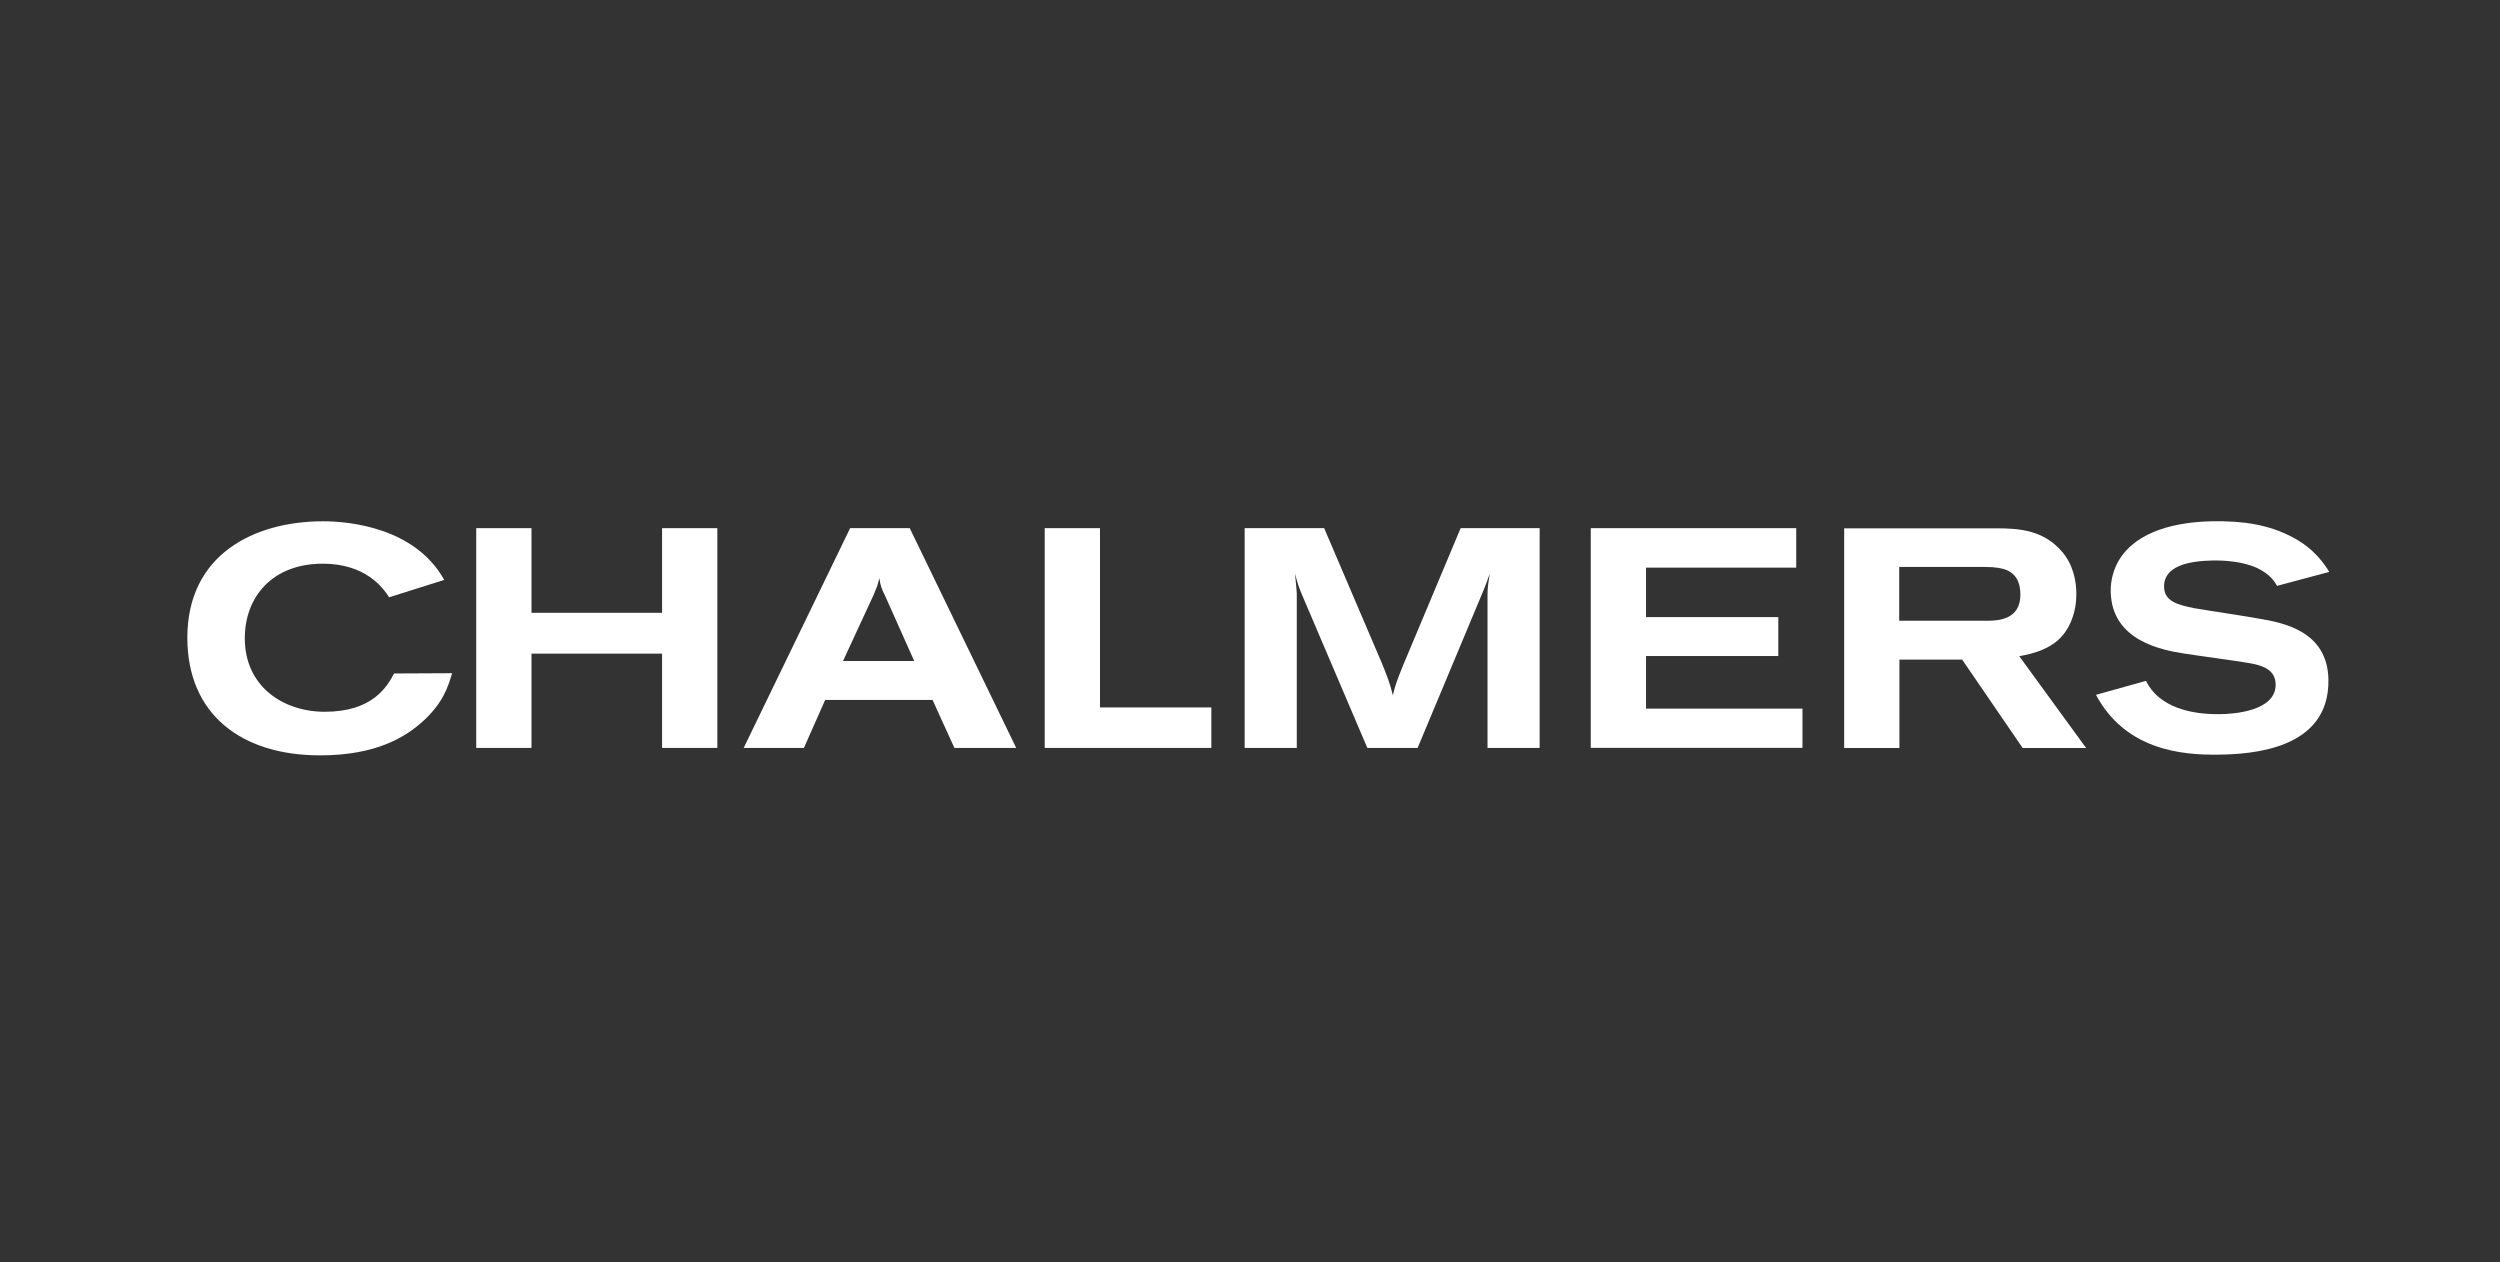
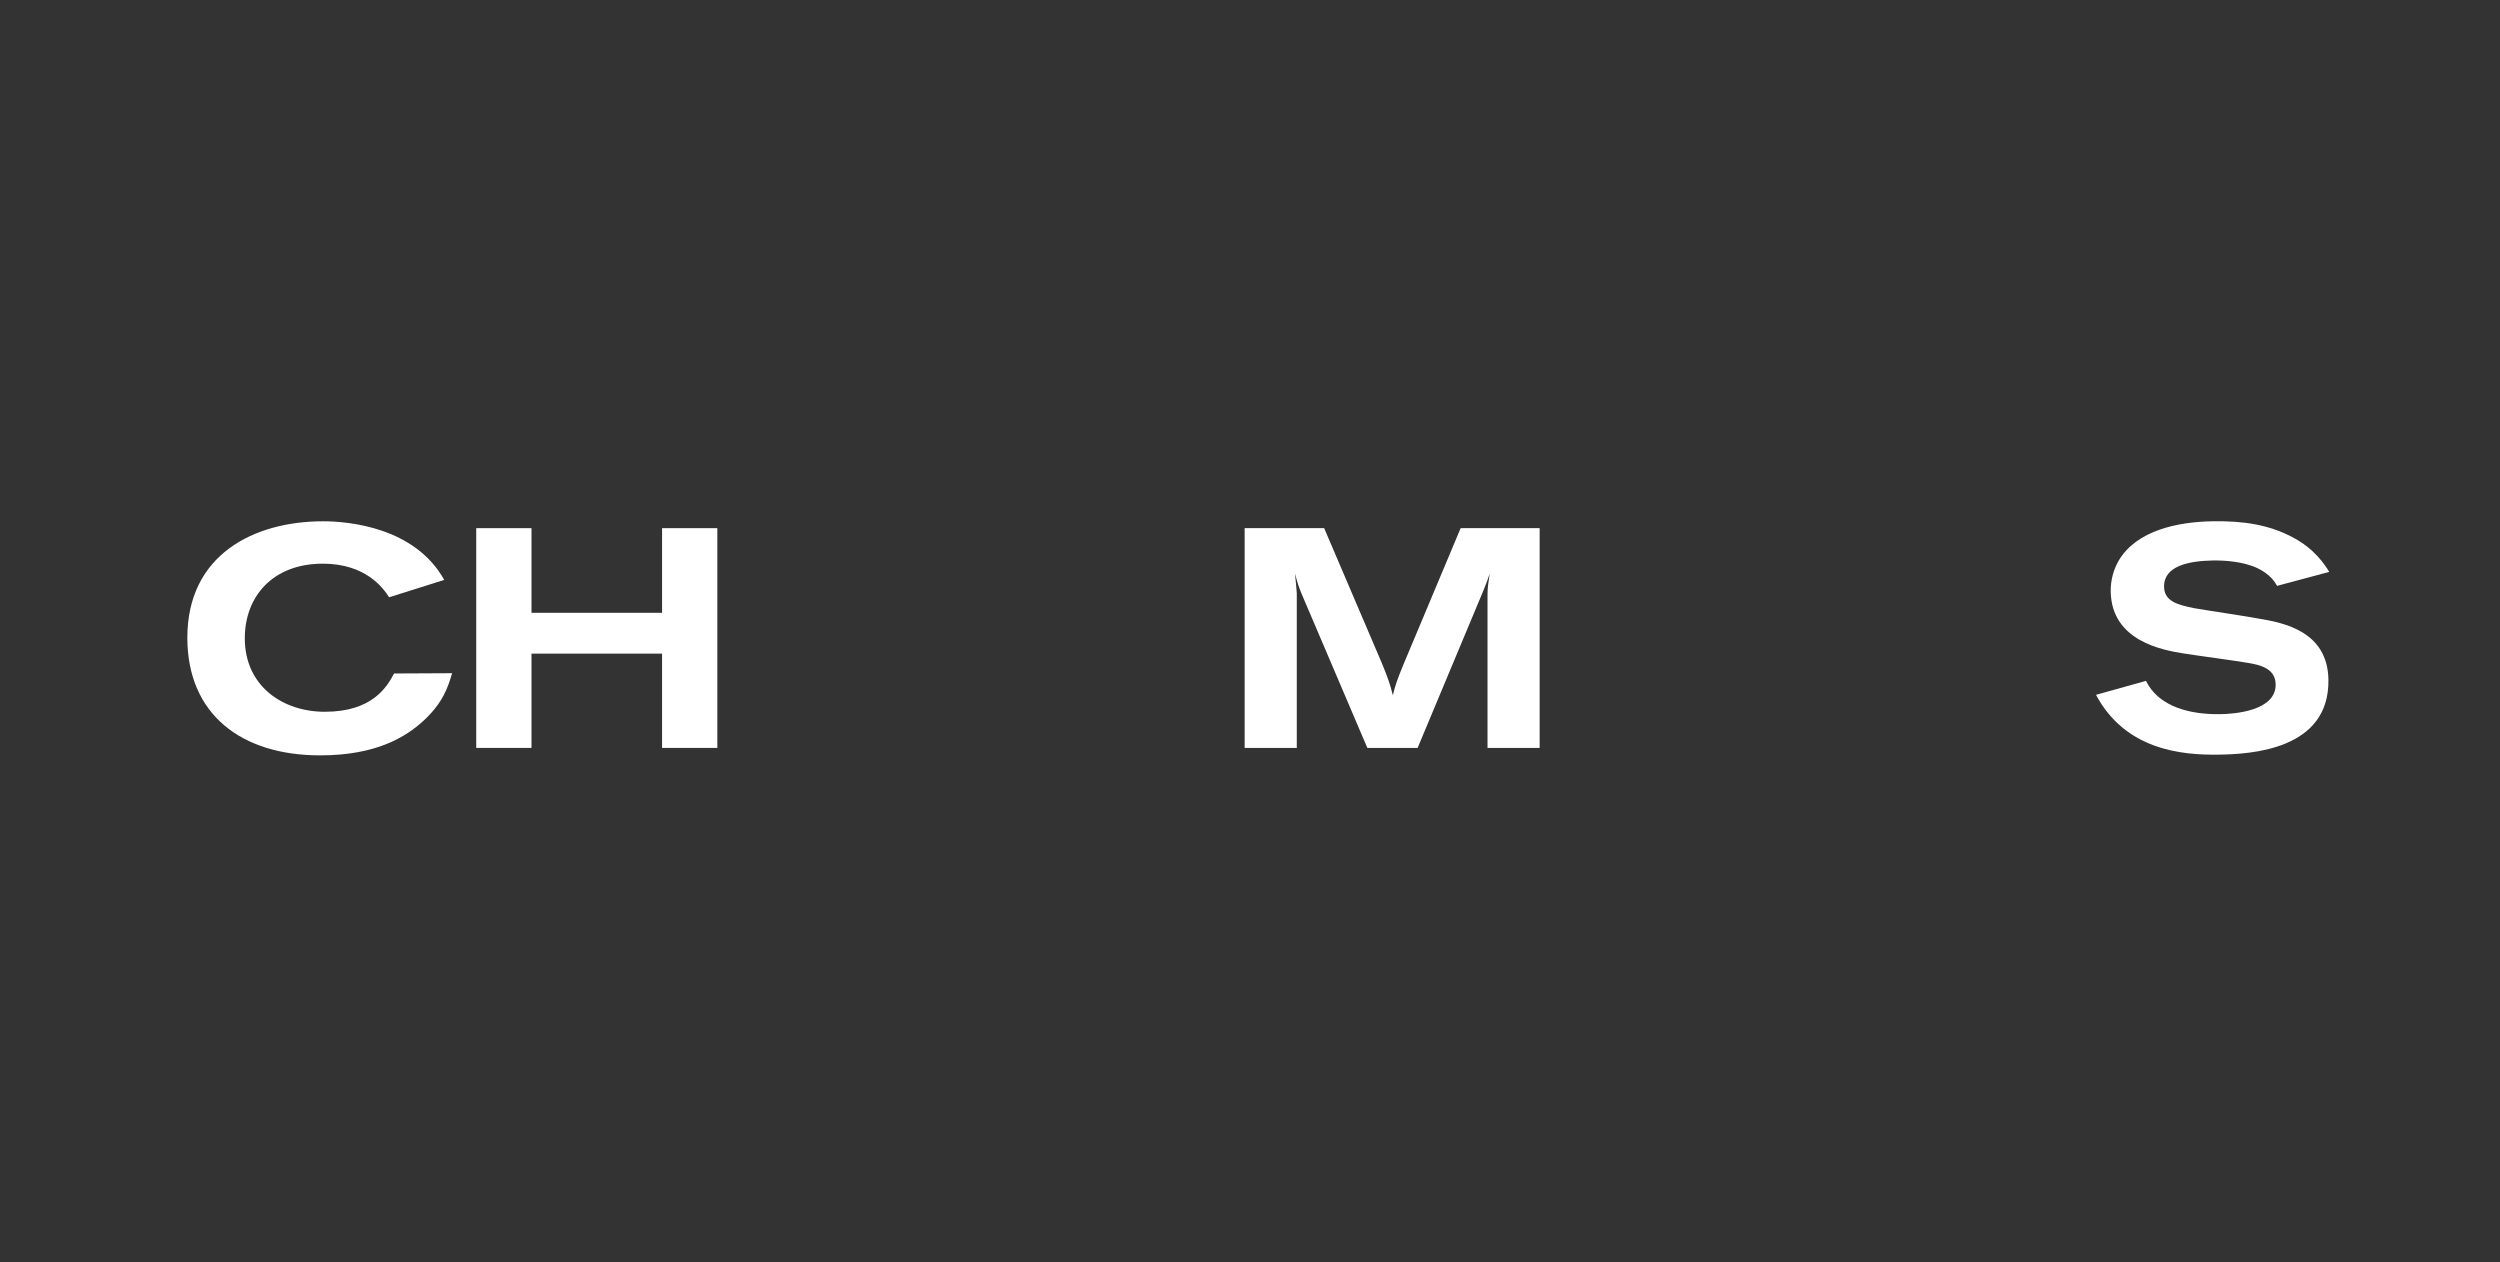
<svg xmlns="http://www.w3.org/2000/svg" width="206" height="104" viewBox="0 0 206 104" fill="none">
  <rect x="0" y="0" width="206" height="104" fill="#333333" stroke="none" />
  <g clip-path="url(#clip0_44_1533)">
    <mask id="mask0_44_1533" style="mask-type:luminance" maskUnits="userSpaceOnUse" x="10" y="22" width="188" height="61">
      <path d="M197.798 22.829H10.091V82.439H197.798V22.829Z" fill="white" />
    </mask>
    <g mask="url(#mask0_44_1533)">
      <path d="M37.254 55.472C36.92 56.599 36.51 57.908 34.887 59.397C33.422 60.735 31.001 62.242 26.372 62.242C19.914 62.242 15.437 58.883 15.437 52.545C15.437 45.723 20.893 42.954 26.63 42.954C28.716 42.954 34.189 43.439 36.604 47.785L32.062 49.216C31.576 48.445 30.128 46.447 26.6 46.447C22.487 46.447 20.172 49.134 20.172 52.598C20.172 56.547 23.313 58.65 26.759 58.65C30.697 58.65 31.88 56.599 32.472 55.495L37.26 55.472H37.254ZM15.437 52.545C15.437 45.723 20.893 42.954 26.63 42.954L15.437 52.545Z" fill="white" />
      <path d="M39.242 43.52H43.795V50.495H54.555V43.52H59.108V61.628H54.555V53.859H43.795V61.628H39.242V43.52Z" fill="white" />
-       <path d="M70.045 43.52H74.962L83.735 61.628H78.642L76.843 57.674H67.994L66.242 61.628H61.279L70.051 43.52H70.045ZM72.929 49.087C72.8 48.859 72.694 48.602 72.618 48.369C72.542 48.135 72.489 47.907 72.466 47.65C72.39 47.878 72.337 48.088 72.284 48.293C72.178 48.521 72.102 48.754 72.003 48.982L69.465 54.467H75.331L72.929 49.087Z" fill="white" />
-       <path d="M86.085 43.52H90.638V58.293H99.815V61.628H86.085V43.52Z" fill="white" />
      <path d="M102.548 43.52H109.111L113.846 54.601C114.332 55.781 114.514 56.266 114.772 57.294C114.954 56.523 115.106 56.062 115.622 54.806L120.357 43.52H126.867V61.628H122.572V48.959C122.572 48.421 122.648 47.96 122.754 47.265C122.572 47.802 122.496 48.007 122.238 48.649L116.811 61.628H112.668L107.242 48.906C106.96 48.211 106.908 48.007 106.703 47.265C106.779 48.036 106.808 48.188 106.855 48.883V61.628H102.559V43.52H102.548Z" fill="white" />
-       <path d="M131.079 43.52H148.009V46.773H135.633V50.85H146.533V54.057H135.633V58.391H148.525V61.622H131.079V43.514V43.52Z" fill="white" />
      <path d="M176.83 56.108C177.896 58.269 180.504 58.888 182.977 58.847C184.084 58.83 187.555 58.59 187.513 56.382C187.49 55.074 186.224 54.788 185.245 54.624C184.495 54.484 180.757 53.982 179.907 53.841C178.23 53.567 173.994 52.843 173.923 48.742C173.905 47.842 174.151 46.919 174.598 46.166C176.074 43.707 179.408 43.006 182.286 42.953C184.934 42.907 186.974 43.257 188.872 44.25C190.742 45.22 191.562 46.54 191.931 47.124L187.631 48.275C187.472 47.994 187.097 47.334 186.007 46.814C184.788 46.242 183.217 46.172 182.344 46.184C180.341 46.219 178.288 46.639 178.319 48.356C178.342 49.536 179.402 49.828 180.768 50.109C181.517 50.249 185.234 50.798 186.083 50.968C188.199 51.312 191.791 52.025 191.862 55.997C191.961 61.815 185.421 62.148 182.767 62.183C179.784 62.224 175.13 61.803 172.71 57.253L176.836 56.102L176.83 56.108Z" fill="white" />
-       <path d="M151.947 43.532H164.453C166.51 43.532 168.391 43.713 169.909 45.454C170.835 46.529 171.092 47.89 171.092 48.941C171.092 50.326 170.629 51.967 169.346 52.942C168.367 53.684 167.107 53.941 166.387 54.07L171.895 61.634H166.667L161.68 54.35H156.512V61.634H151.959V43.526L151.947 43.532ZM156.5 51.149H163.755C164.734 51.149 166.481 51.021 166.481 48.994C166.481 48.638 166.427 48.018 166.117 47.586C165.783 47.148 165.349 46.716 163.545 46.716H156.494V51.155L156.5 51.149Z" fill="white" />
    </g>
  </g>
  <defs>
    <clipPath id="clip0_44_1533">
      <rect width="188.976" height="59.61" fill="white" transform="translate(8.927 22.829)" />
    </clipPath>
  </defs>
</svg>